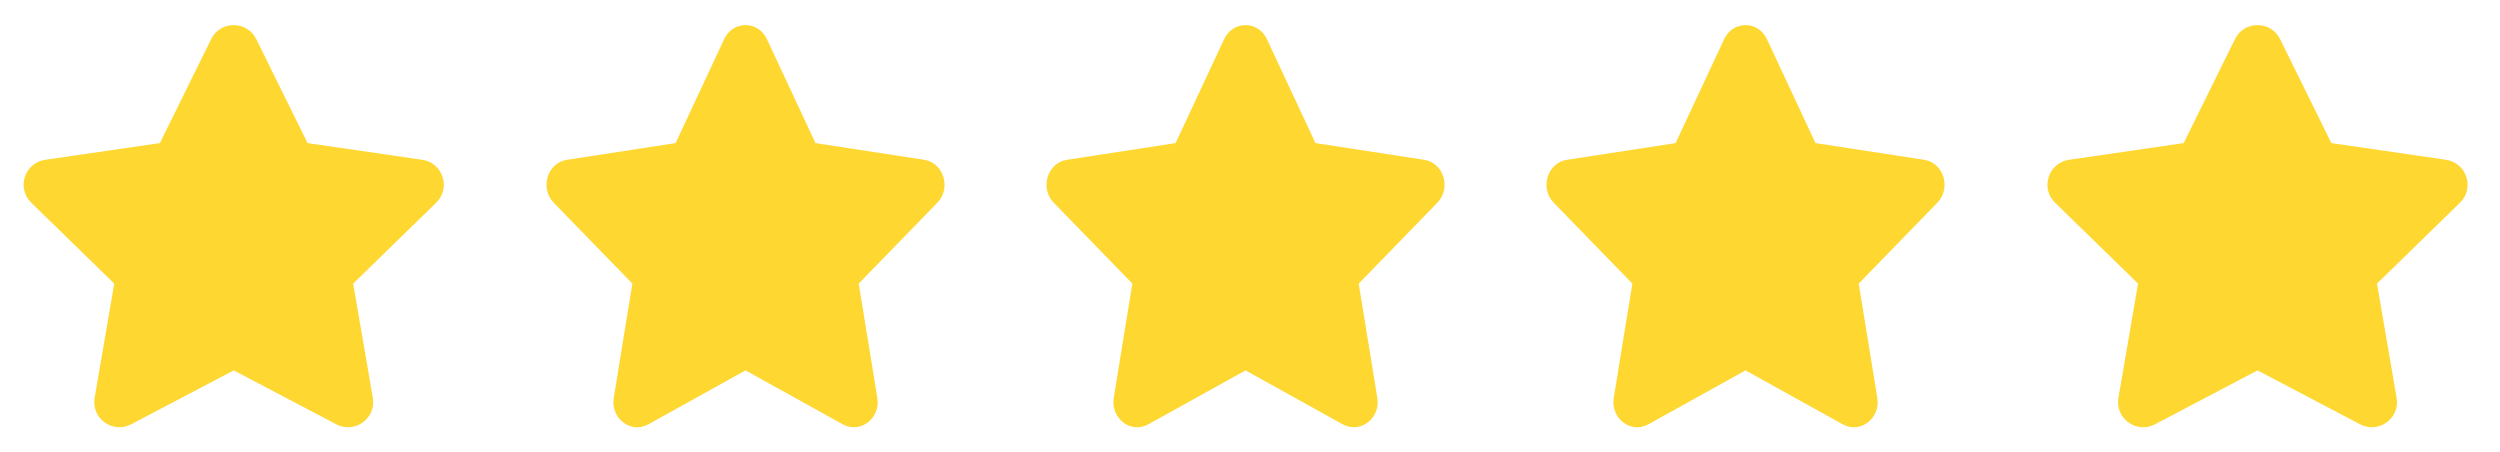
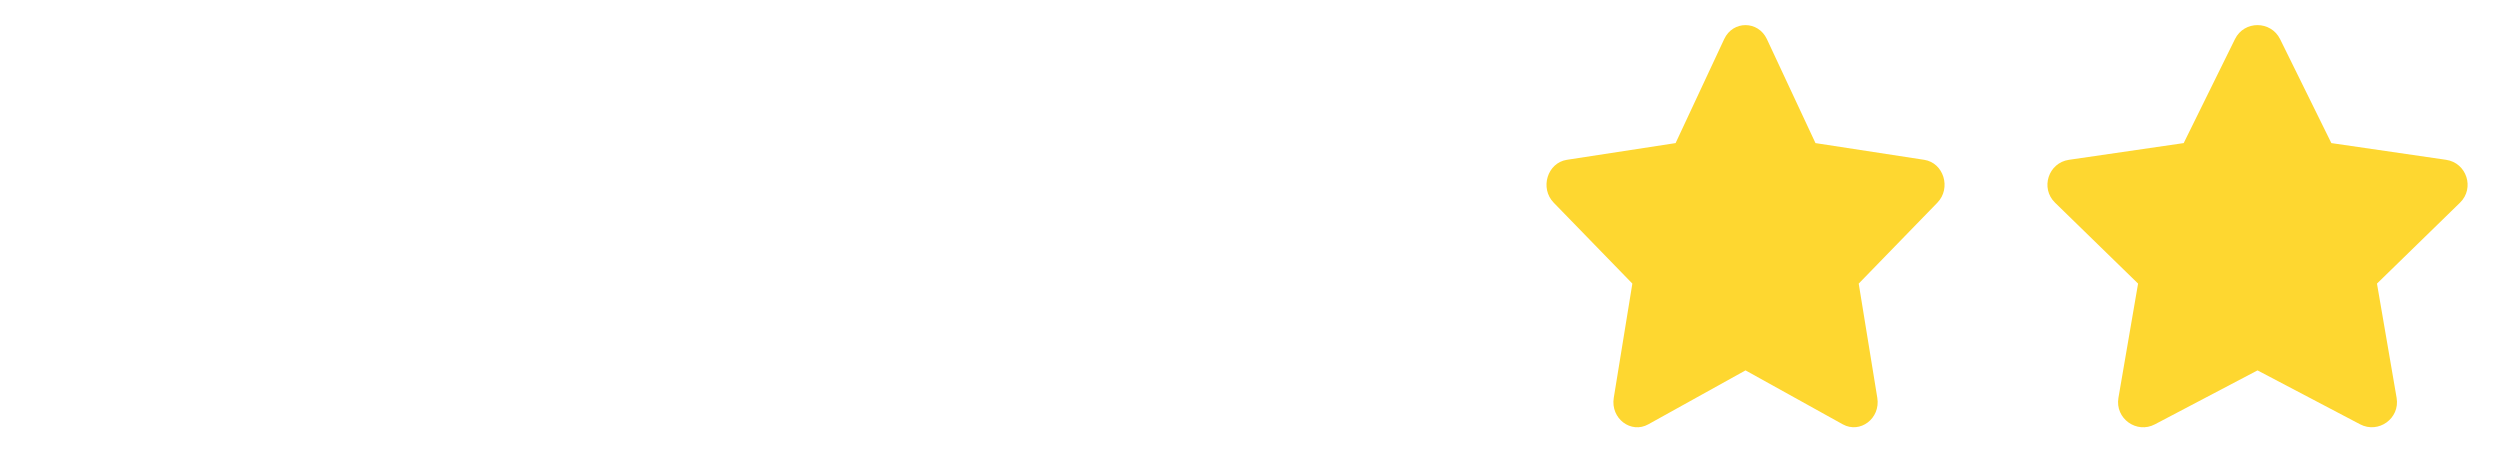
<svg xmlns="http://www.w3.org/2000/svg" width="105" height="19" viewBox="0 0 105 19" fill="none">
  <g clip-path="url(#clip0_638_15407)">
-     <path d="M8.869 1.642L6.715 6.01L1.896 6.712C1.032 6.838 0.685 7.903 1.312 8.513L4.799 11.911L3.974 16.71C3.826 17.578 4.739 18.228 5.505 17.822L9.816 15.556L14.127 17.822C14.893 18.224 15.806 17.578 15.658 16.71L14.833 11.911L18.32 8.513C18.947 7.903 18.6 6.838 17.736 6.712L12.917 6.01L10.763 1.642C10.377 0.864 9.259 0.854 8.869 1.642Z" fill="#FED730" />
-   </g>
+     </g>
  <g clip-path="url(#clip1_638_15407)">
-     <path d="M30.416 1.642L28.375 6.01L23.809 6.712C22.991 6.838 22.663 7.903 23.256 8.513L26.559 11.911L25.778 16.71C25.637 17.578 26.503 18.228 27.228 17.822L31.312 15.556L35.397 17.822C36.122 18.224 36.987 17.578 36.847 16.71L36.066 11.911L39.369 8.513C39.962 7.903 39.634 6.838 38.816 6.712L34.25 6.01L32.209 1.642C31.844 0.864 30.784 0.854 30.416 1.642Z" fill="#FED730" />
-   </g>
+     </g>
  <g clip-path="url(#clip2_638_15407)">
-     <path d="M51.416 1.642L49.375 6.01L44.809 6.712C43.991 6.838 43.663 7.903 44.256 8.513L47.559 11.911L46.778 16.71C46.638 17.578 47.503 18.228 48.228 17.822L52.312 15.556L56.397 17.822C57.122 18.224 57.987 17.578 57.847 16.71L57.066 11.911L60.369 8.513C60.962 7.903 60.634 6.838 59.816 6.712L55.25 6.01L53.209 1.642C52.844 0.864 51.784 0.854 51.416 1.642Z" fill="#FED730" />
-   </g>
+     </g>
  <g clip-path="url(#clip3_638_15407)">
    <path d="M72.416 1.642L70.375 6.01L65.809 6.712C64.991 6.838 64.662 7.903 65.256 8.513L68.559 11.911L67.778 16.71C67.638 17.578 68.503 18.228 69.228 17.822L73.312 15.556L77.397 17.822C78.122 18.224 78.987 17.578 78.847 16.71L78.066 11.911L81.369 8.513C81.963 7.903 81.634 6.838 80.816 6.712L76.25 6.01L74.209 1.642C73.844 0.864 72.784 0.854 72.416 1.642Z" fill="#FED730" />
  </g>
  <g clip-path="url(#clip4_638_15407)">
    <path d="M93.869 1.642L91.715 6.01L86.896 6.712C86.032 6.838 85.685 7.903 86.312 8.513L89.799 11.911L88.974 16.71C88.826 17.578 89.739 18.228 90.505 17.822L94.816 15.556L99.127 17.822C99.893 18.224 100.806 17.578 100.658 16.71L99.833 11.911L103.32 8.513C103.947 7.903 103.6 6.838 102.736 6.712L97.917 6.01L95.763 1.642C95.377 0.864 94.258 0.854 93.869 1.642Z" fill="#FED730" />
  </g>
  <defs>
    <clipPath id="clip0_638_15407">
-       <rect width="19" height="19" fill="white" transform="translate(0.312)" />
-     </clipPath>
+       </clipPath>
    <clipPath id="clip1_638_15407">
-       <rect width="18" height="19" fill="white" transform="translate(22.312)" />
-     </clipPath>
+       </clipPath>
    <clipPath id="clip2_638_15407">
      <rect width="18" height="19" fill="white" transform="translate(43.312)" />
    </clipPath>
    <clipPath id="clip3_638_15407">
      <rect width="18" height="19" fill="white" transform="translate(64.312)" />
    </clipPath>
    <clipPath id="clip4_638_15407">
      <rect width="19" height="19" fill="white" transform="translate(85.312)" />
    </clipPath>
  </defs>
</svg>